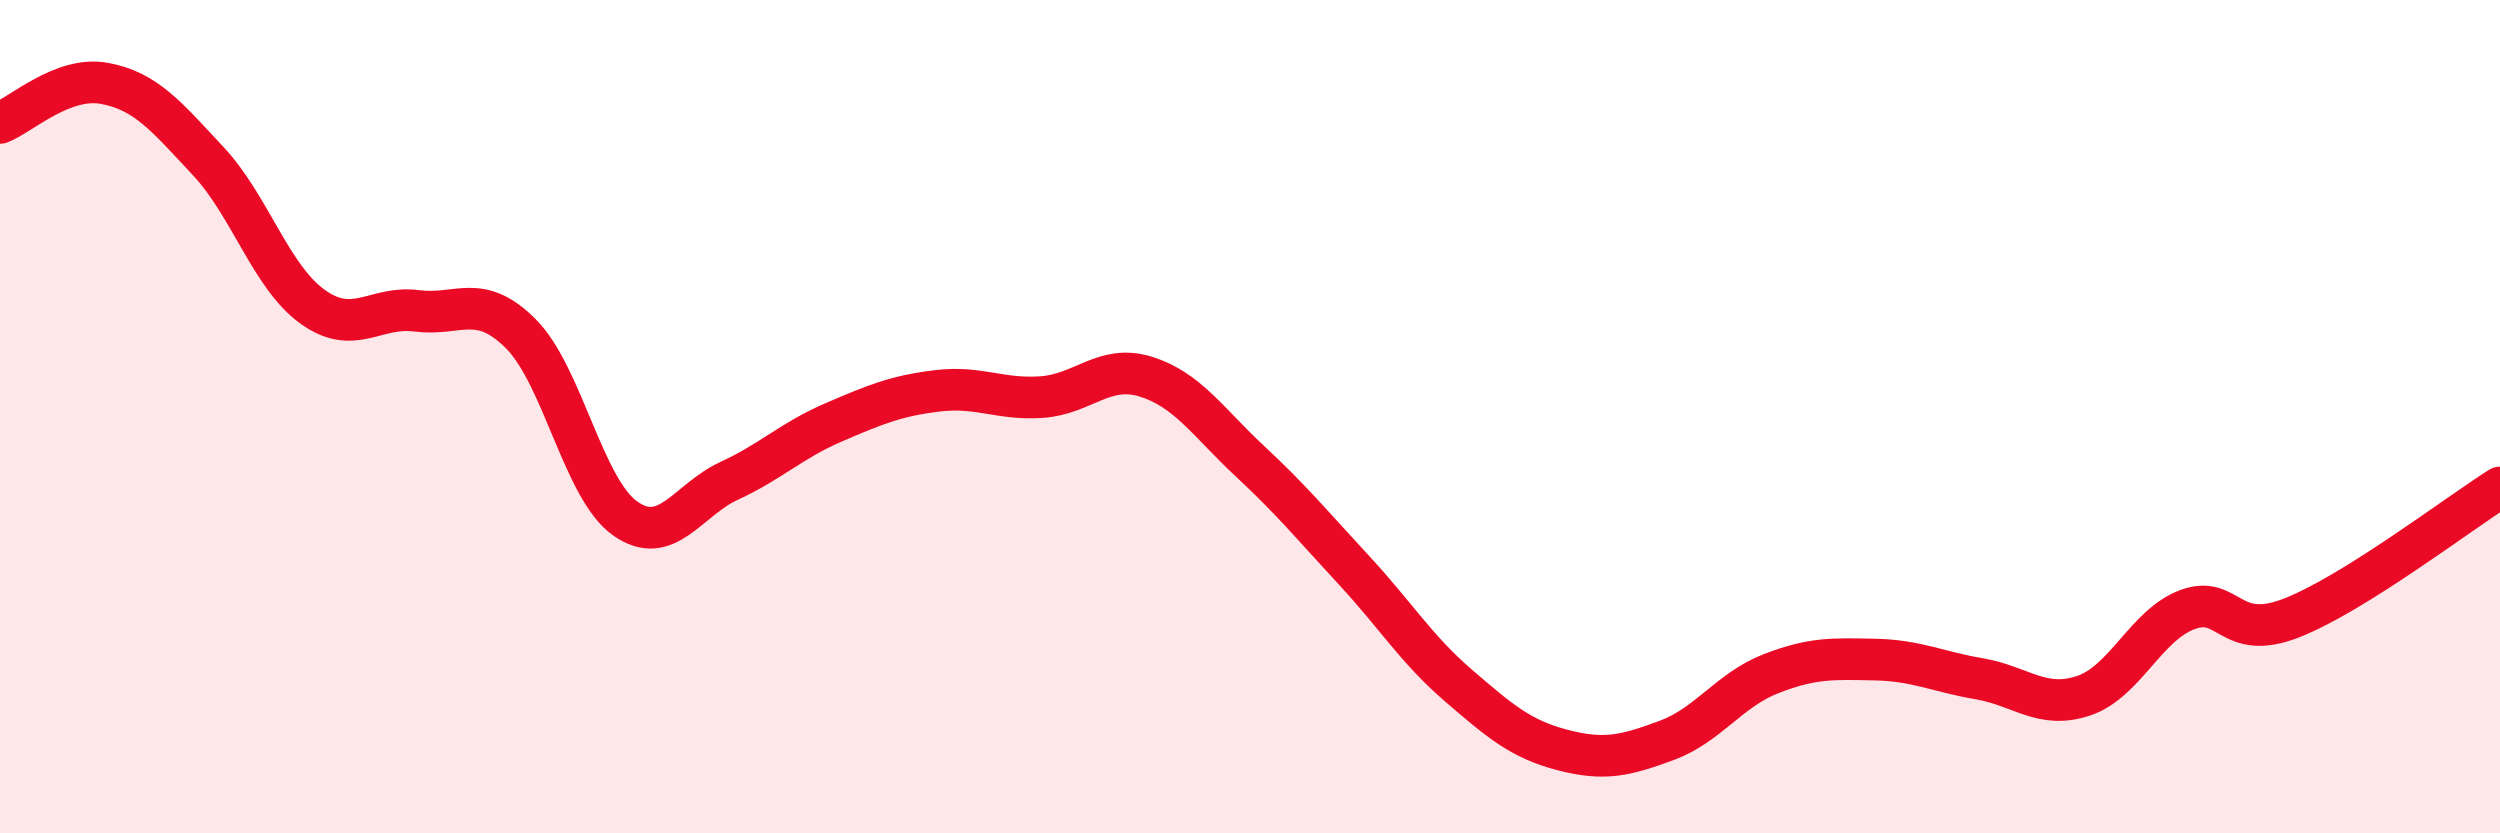
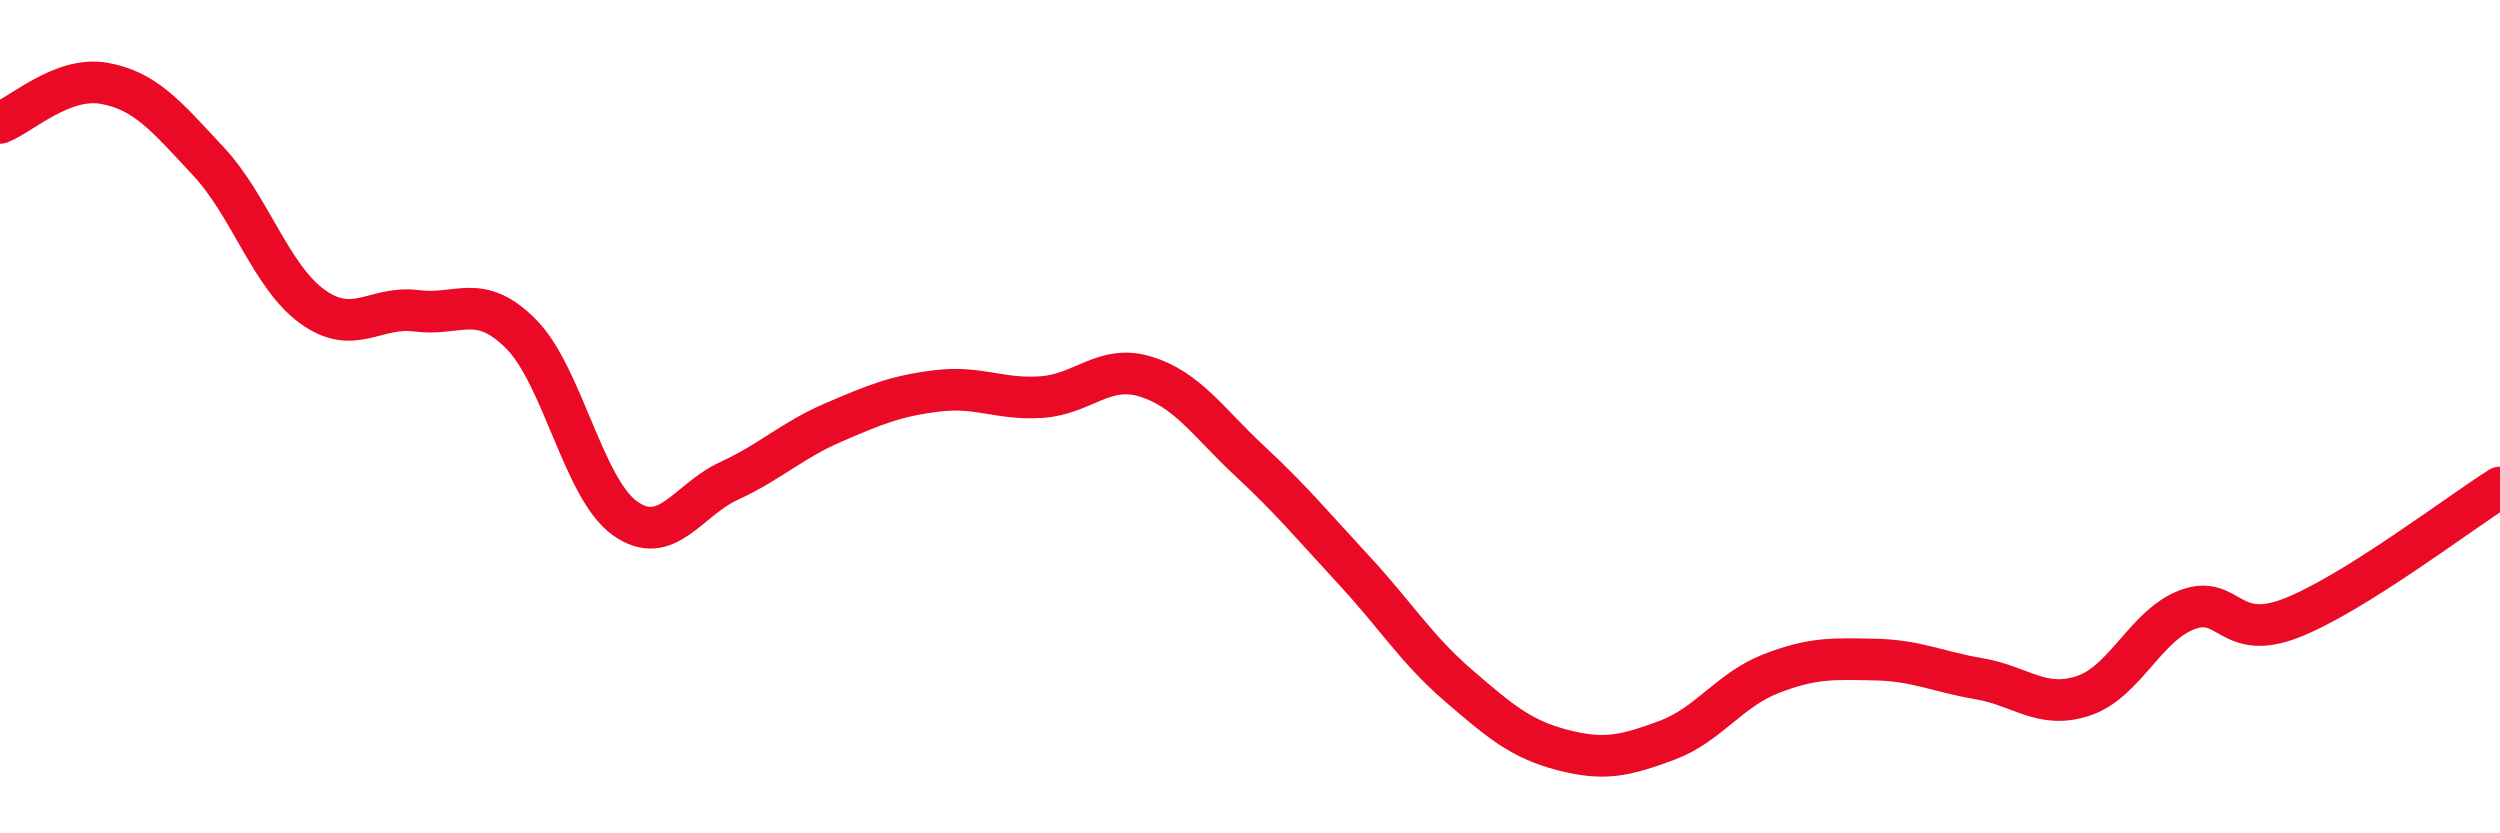
<svg xmlns="http://www.w3.org/2000/svg" width="60" height="20" viewBox="0 0 60 20">
-   <path d="M 0,2.95 C 0.5,2.76 1.5,1.82 2.5,2 C 3.5,2.18 4,2.8 5,3.87 C 6,4.94 6.5,6.64 7.5,7.36 C 8.5,8.08 9,7.33 10,7.46 C 11,7.59 11.5,7.01 12.5,8.01 C 13.5,9.01 14,11.73 15,12.44 C 16,13.15 16.5,12 17.5,11.54 C 18.5,11.08 19,10.57 20,10.14 C 21,9.71 21.5,9.5 22.5,9.38 C 23.5,9.26 24,9.6 25,9.53 C 26,9.46 26.5,8.73 27.5,9.04 C 28.5,9.35 29,10.14 30,11.07 C 31,12 31.5,12.61 32.5,13.69 C 33.5,14.77 34,15.59 35,16.45 C 36,17.31 36.5,17.74 37.5,18 C 38.5,18.26 39,18.14 40,17.77 C 41,17.4 41.5,16.56 42.5,16.17 C 43.5,15.78 44,15.81 45,15.83 C 46,15.85 46.5,16.12 47.5,16.29 C 48.5,16.46 49,17.03 50,16.7 C 51,16.37 51.5,15 52.5,14.63 C 53.5,14.26 53.5,15.42 55,14.83 C 56.5,14.24 59,12.33 60,11.7L60 20L0 20Z" fill="#EB0A25" opacity="0.1" stroke-linecap="round" stroke-linejoin="round" />
  <path d="M 0,2.95 C 0.5,2.76 1.5,1.82 2.5,2 C 3.5,2.18 4,2.8 5,3.87 C 6,4.94 6.5,6.64 7.5,7.36 C 8.5,8.08 9,7.33 10,7.46 C 11,7.59 11.5,7.01 12.5,8.01 C 13.5,9.01 14,11.73 15,12.44 C 16,13.15 16.5,12 17.5,11.54 C 18.5,11.08 19,10.57 20,10.14 C 21,9.71 21.5,9.5 22.5,9.38 C 23.5,9.26 24,9.6 25,9.53 C 26,9.46 26.5,8.73 27.5,9.04 C 28.5,9.35 29,10.14 30,11.07 C 31,12 31.5,12.61 32.5,13.69 C 33.5,14.77 34,15.59 35,16.45 C 36,17.31 36.5,17.74 37.5,18 C 38.5,18.26 39,18.14 40,17.77 C 41,17.4 41.5,16.56 42.5,16.17 C 43.5,15.78 44,15.81 45,15.83 C 46,15.85 46.5,16.12 47.5,16.29 C 48.5,16.46 49,17.03 50,16.7 C 51,16.37 51.5,15 52.5,14.63 C 53.5,14.26 53.5,15.42 55,14.83 C 56.5,14.24 59,12.33 60,11.7" stroke="#EB0A25" stroke-width="1" fill="none" stroke-linecap="round" stroke-linejoin="round" />
</svg>